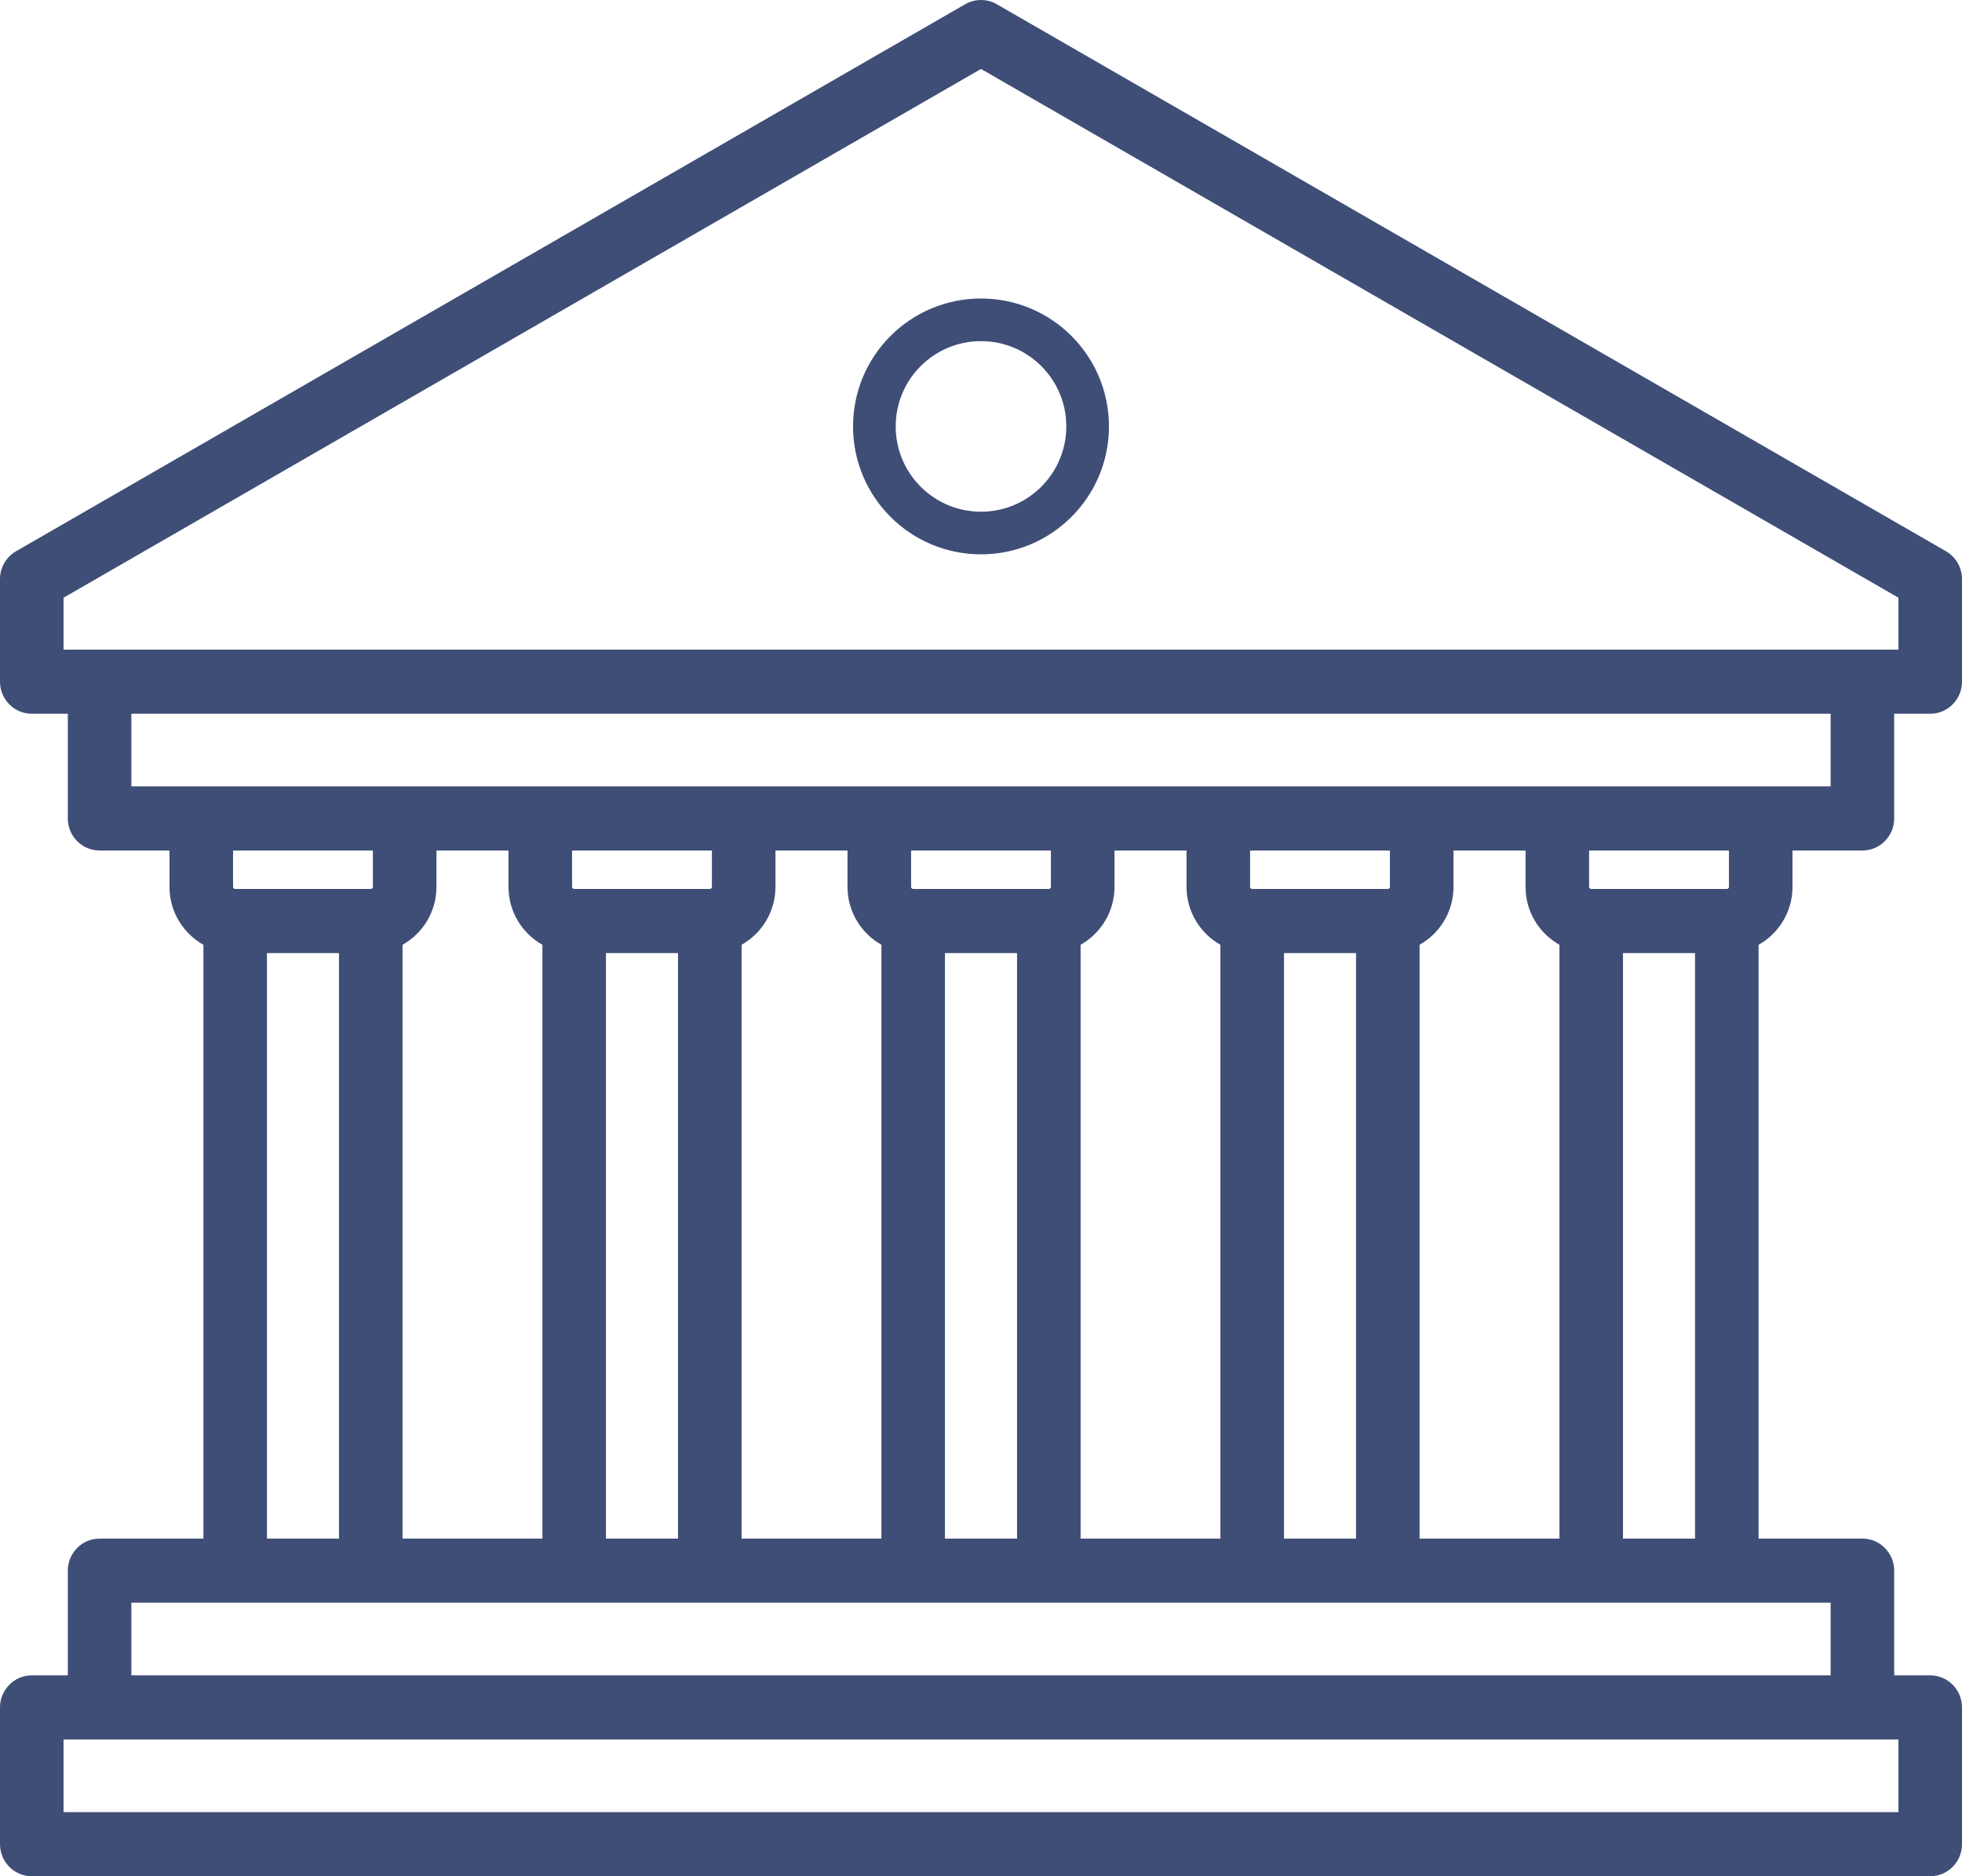
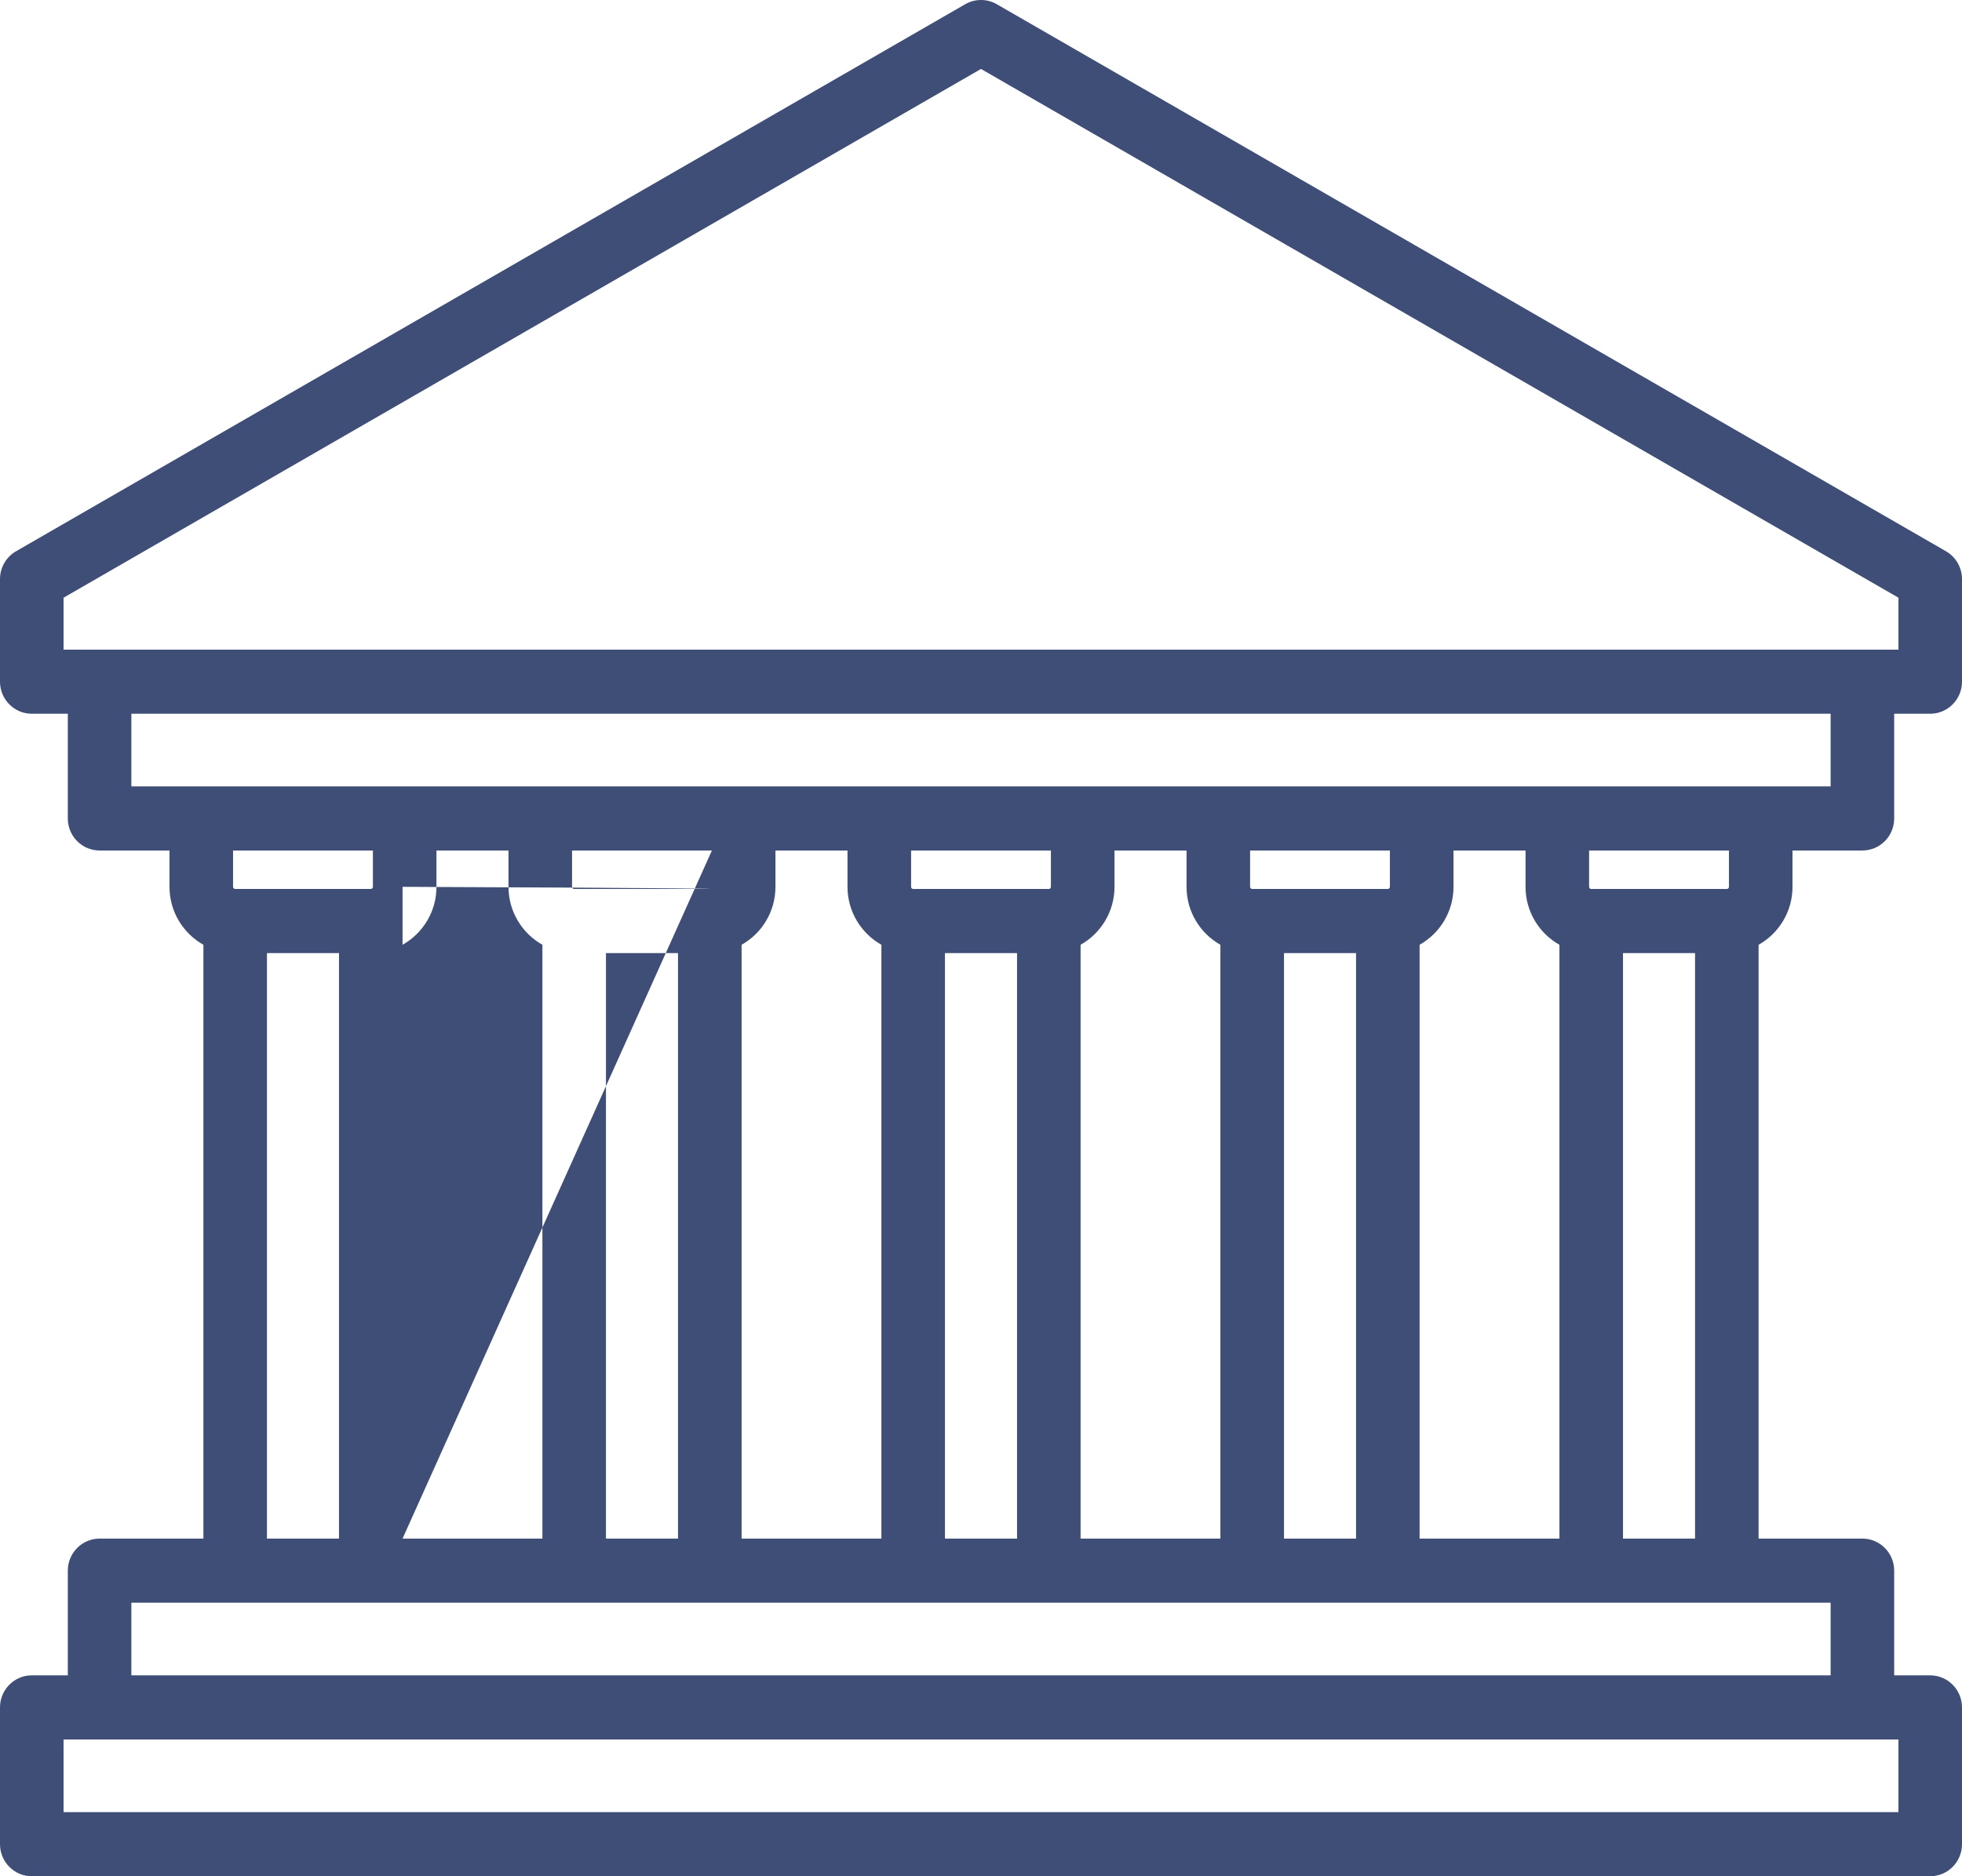
<svg xmlns="http://www.w3.org/2000/svg" width="46" height="44" viewBox="0 0 46 44" fill="none">
-   <path d="M42.026 20.797V19.945H43.665C44.077 19.945 44.41 19.609 44.41 19.194V16.738H45.255C45.666 16.738 46 16.401 46 15.986V13.581C46 13.311 45.857 13.062 45.625 12.928L23.37 0.099C23.141 -0.033 22.859 -0.033 22.63 0.099L0.375 12.928C0.143 13.062 0 13.311 0 13.581V15.986C0 16.401 0.334 16.738 0.745 16.738H1.59V19.194C1.59 19.609 1.923 19.945 2.335 19.945H3.974V20.797C3.974 21.381 4.295 21.89 4.769 22.156V36.082H2.335C1.923 36.082 1.59 36.419 1.59 36.834V39.289H0.745C0.334 39.289 0 39.626 0 40.041V43.248C0 43.663 0.334 44 0.745 44H45.255C45.666 44 46 43.663 46 43.248V40.041C46 39.626 45.666 39.289 45.255 39.289H44.41V36.834C44.41 36.419 44.077 36.082 43.665 36.082H41.231V22.156C41.705 21.89 42.026 21.381 42.026 20.797ZM40.536 20.797C40.536 20.825 40.513 20.847 40.486 20.847H37.307C37.279 20.847 37.257 20.825 37.257 20.797V19.945H40.536V20.797ZM33.283 36.082V22.156C33.756 21.89 34.078 21.381 34.078 20.797V19.945H35.767V20.797C35.767 21.381 36.088 21.89 36.562 22.156V36.082H33.283ZM30.104 36.082V22.351H31.793V36.082H30.104ZM25.335 36.082V22.156C25.808 21.89 26.13 21.381 26.13 20.797V19.945H27.819V20.797C27.819 21.381 28.14 21.89 28.613 22.156V36.082H25.335ZM22.155 36.082V22.351H23.845V36.082H22.155ZM17.387 36.082V22.156C17.86 21.89 18.181 21.381 18.181 20.797V19.945H19.87V20.797C19.87 21.381 20.192 21.89 20.665 22.156V36.082H17.387ZM14.207 36.082V22.351H15.896V36.082H14.207ZM9.438 36.082V22.156C9.912 21.89 10.233 21.381 10.233 20.797V19.945H11.922V20.797C11.922 21.381 12.244 21.89 12.717 22.156V36.082H9.438ZM16.691 19.945V20.797C16.691 20.825 16.669 20.847 16.642 20.847H13.462C13.435 20.847 13.412 20.825 13.412 20.797V19.945H16.691ZM24.639 19.945V20.797C24.639 20.825 24.617 20.847 24.59 20.847H21.41C21.383 20.847 21.361 20.825 21.361 20.797V19.945H24.639ZM32.587 19.945V20.797C32.587 20.825 32.565 20.847 32.538 20.847H29.358C29.331 20.847 29.309 20.825 29.309 20.797V19.945H32.587ZM1.49 14.017L23 1.617L44.51 14.017V15.235H1.49V14.017ZM3.08 16.738H42.92V18.442H3.08V16.738ZM8.743 19.945V20.797C8.743 20.825 8.721 20.847 8.693 20.847H5.514C5.487 20.847 5.464 20.825 5.464 20.797V19.945H8.743ZM6.259 22.351H7.948V36.082H6.259V22.351ZM44.51 42.497H1.49V40.793H44.51V42.497ZM42.92 39.289H3.08V37.585H42.92V39.289ZM38.052 36.082V22.351H39.741V36.082H38.052Z" fill="#3F4E77" />
-   <circle cx="23" cy="10" r="2.5" stroke="#3F4E77" />
+   <path d="M42.026 20.797V19.945H43.665C44.077 19.945 44.41 19.609 44.41 19.194V16.738H45.255C45.666 16.738 46 16.401 46 15.986V13.581C46 13.311 45.857 13.062 45.625 12.928L23.37 0.099C23.141 -0.033 22.859 -0.033 22.63 0.099L0.375 12.928C0.143 13.062 0 13.311 0 13.581V15.986C0 16.401 0.334 16.738 0.745 16.738H1.59V19.194C1.59 19.609 1.923 19.945 2.335 19.945H3.974V20.797C3.974 21.381 4.295 21.89 4.769 22.156V36.082H2.335C1.923 36.082 1.59 36.419 1.59 36.834V39.289H0.745C0.334 39.289 0 39.626 0 40.041V43.248C0 43.663 0.334 44 0.745 44H45.255C45.666 44 46 43.663 46 43.248V40.041C46 39.626 45.666 39.289 45.255 39.289H44.41V36.834C44.41 36.419 44.077 36.082 43.665 36.082H41.231V22.156C41.705 21.89 42.026 21.381 42.026 20.797ZM40.536 20.797C40.536 20.825 40.513 20.847 40.486 20.847H37.307C37.279 20.847 37.257 20.825 37.257 20.797V19.945H40.536V20.797ZM33.283 36.082V22.156C33.756 21.89 34.078 21.381 34.078 20.797V19.945H35.767V20.797C35.767 21.381 36.088 21.89 36.562 22.156V36.082H33.283ZM30.104 36.082V22.351H31.793V36.082H30.104ZM25.335 36.082V22.156C25.808 21.89 26.13 21.381 26.13 20.797V19.945H27.819V20.797C27.819 21.381 28.14 21.89 28.613 22.156V36.082H25.335ZM22.155 36.082V22.351H23.845V36.082H22.155ZM17.387 36.082V22.156C17.86 21.89 18.181 21.381 18.181 20.797V19.945H19.87V20.797C19.87 21.381 20.192 21.89 20.665 22.156V36.082H17.387ZM14.207 36.082V22.351H15.896V36.082H14.207ZM9.438 36.082V22.156C9.912 21.89 10.233 21.381 10.233 20.797V19.945H11.922V20.797C11.922 21.381 12.244 21.89 12.717 22.156V36.082H9.438ZV20.797C16.691 20.825 16.669 20.847 16.642 20.847H13.462C13.435 20.847 13.412 20.825 13.412 20.797V19.945H16.691ZM24.639 19.945V20.797C24.639 20.825 24.617 20.847 24.59 20.847H21.41C21.383 20.847 21.361 20.825 21.361 20.797V19.945H24.639ZM32.587 19.945V20.797C32.587 20.825 32.565 20.847 32.538 20.847H29.358C29.331 20.847 29.309 20.825 29.309 20.797V19.945H32.587ZM1.49 14.017L23 1.617L44.51 14.017V15.235H1.49V14.017ZM3.08 16.738H42.92V18.442H3.08V16.738ZM8.743 19.945V20.797C8.743 20.825 8.721 20.847 8.693 20.847H5.514C5.487 20.847 5.464 20.825 5.464 20.797V19.945H8.743ZM6.259 22.351H7.948V36.082H6.259V22.351ZM44.51 42.497H1.49V40.793H44.51V42.497ZM42.92 39.289H3.08V37.585H42.92V39.289ZM38.052 36.082V22.351H39.741V36.082H38.052Z" fill="#3F4E77" />
</svg>